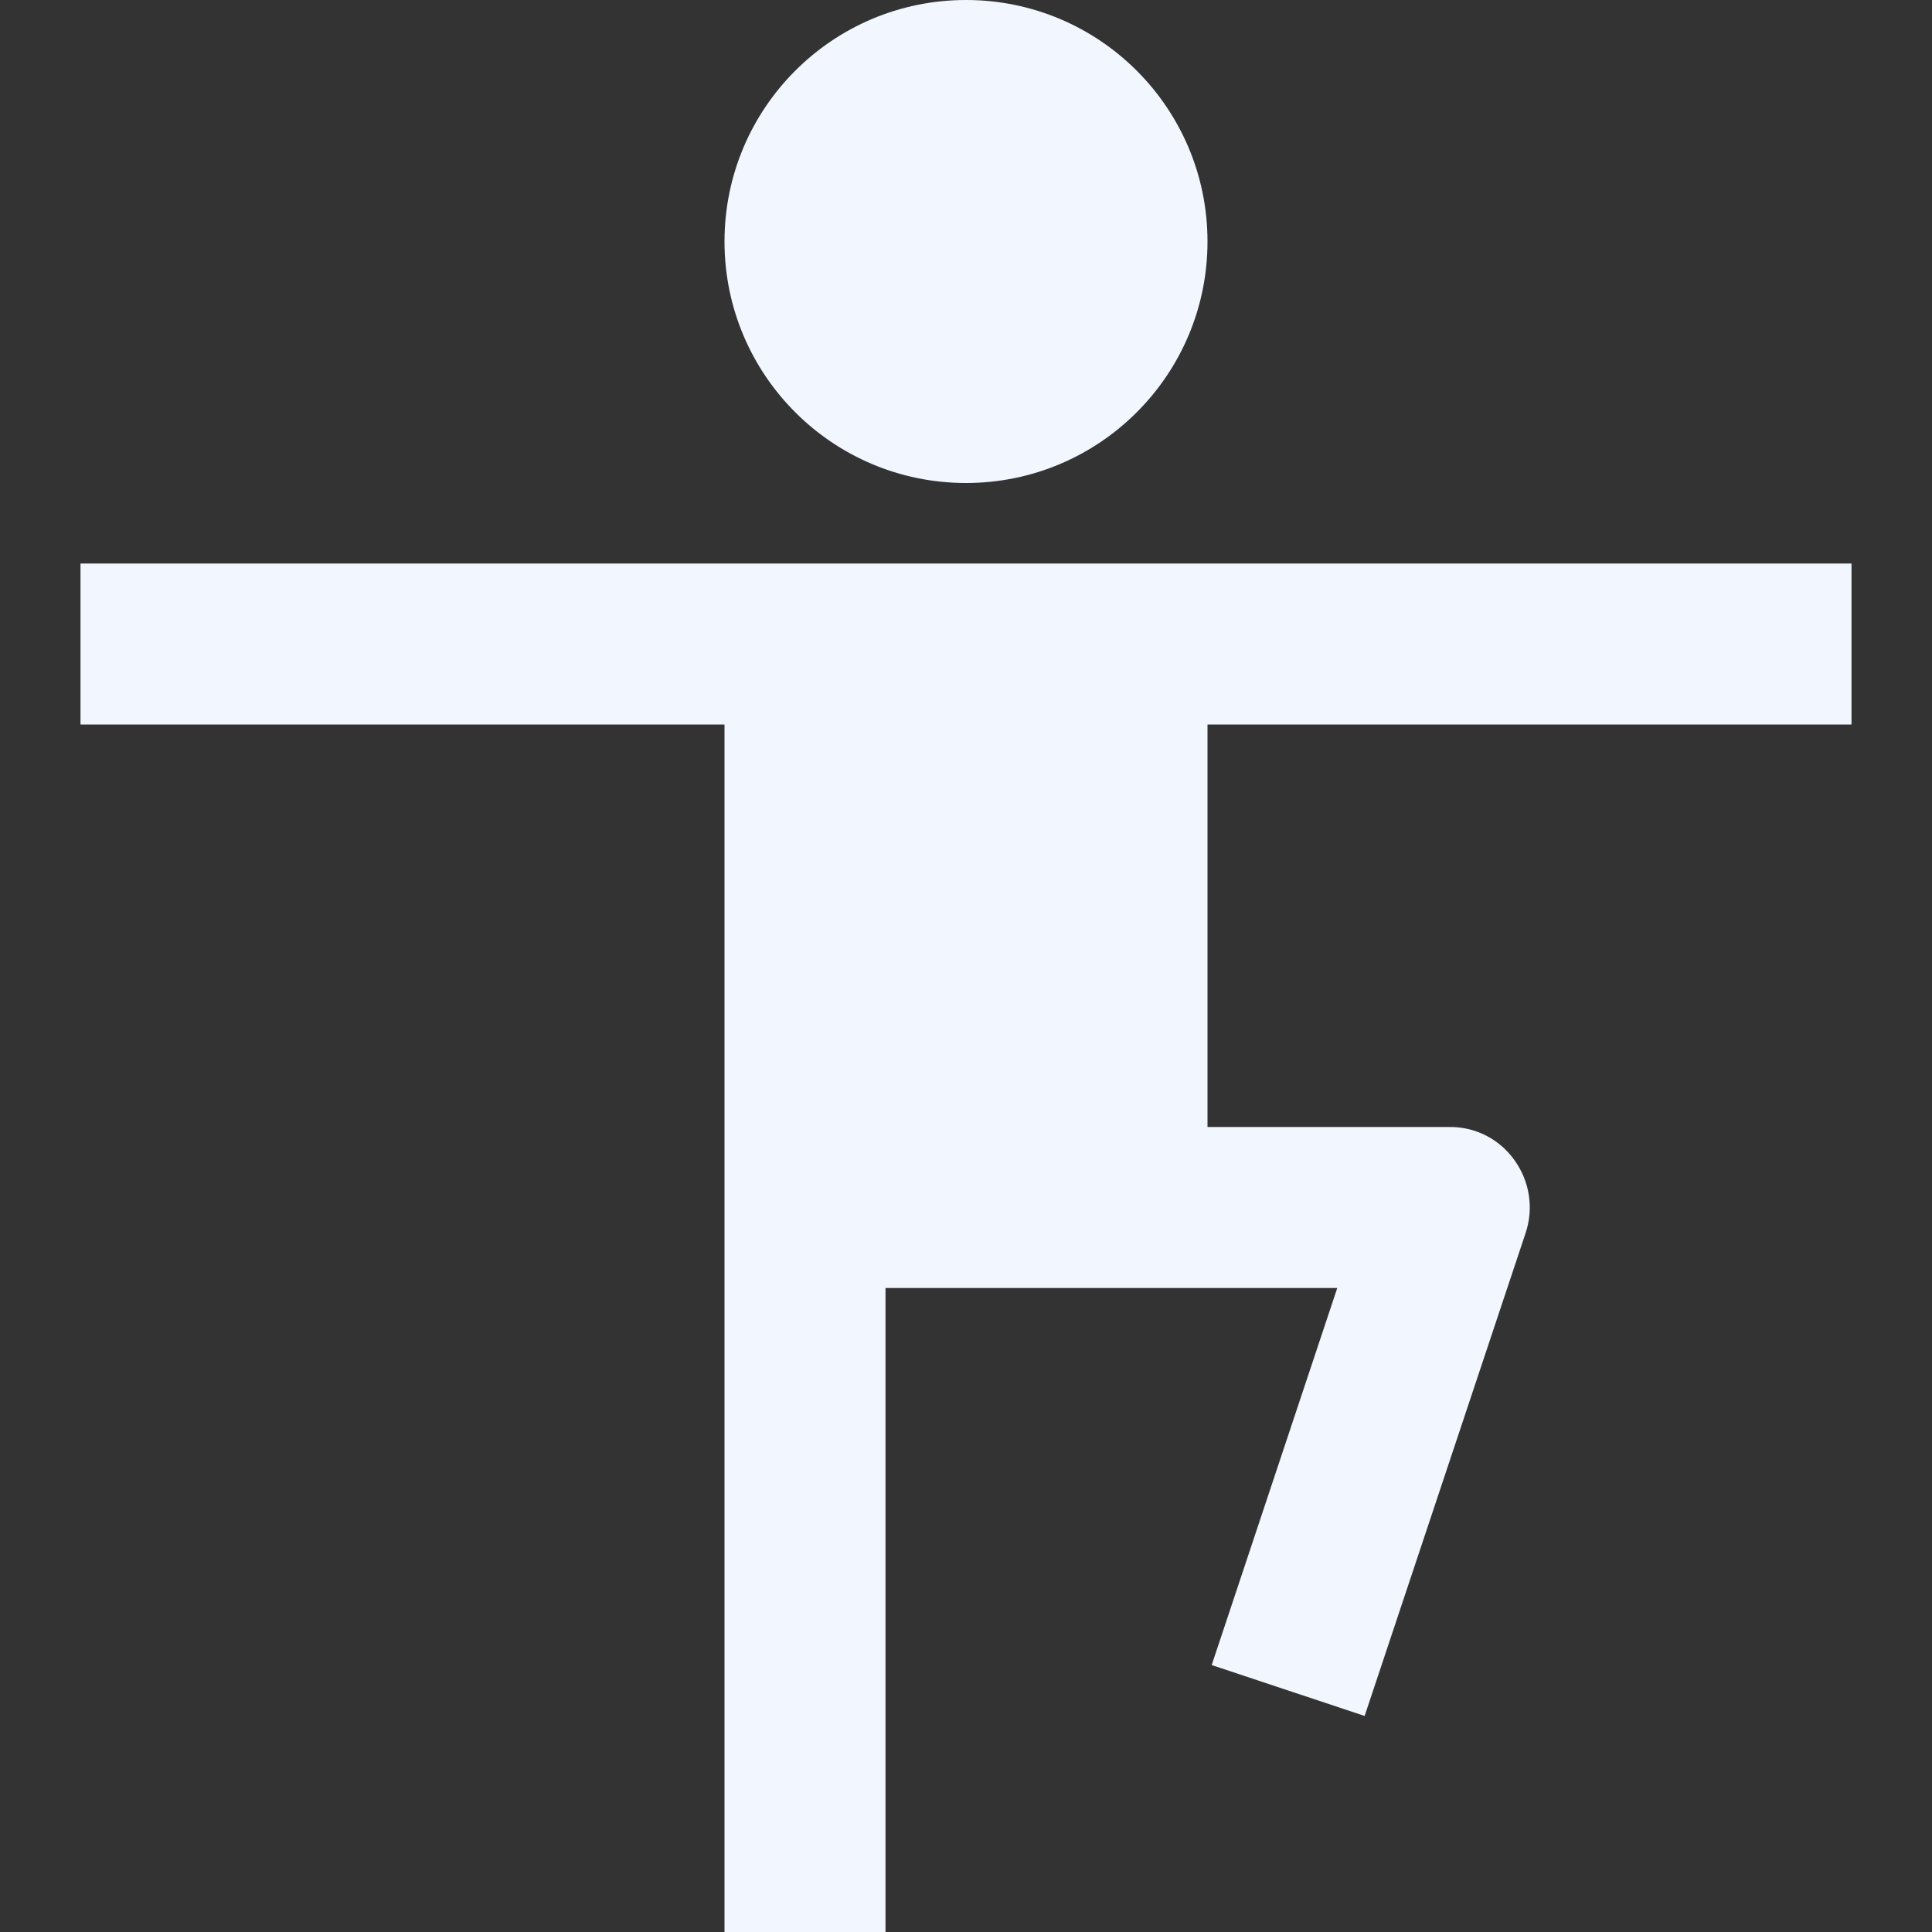
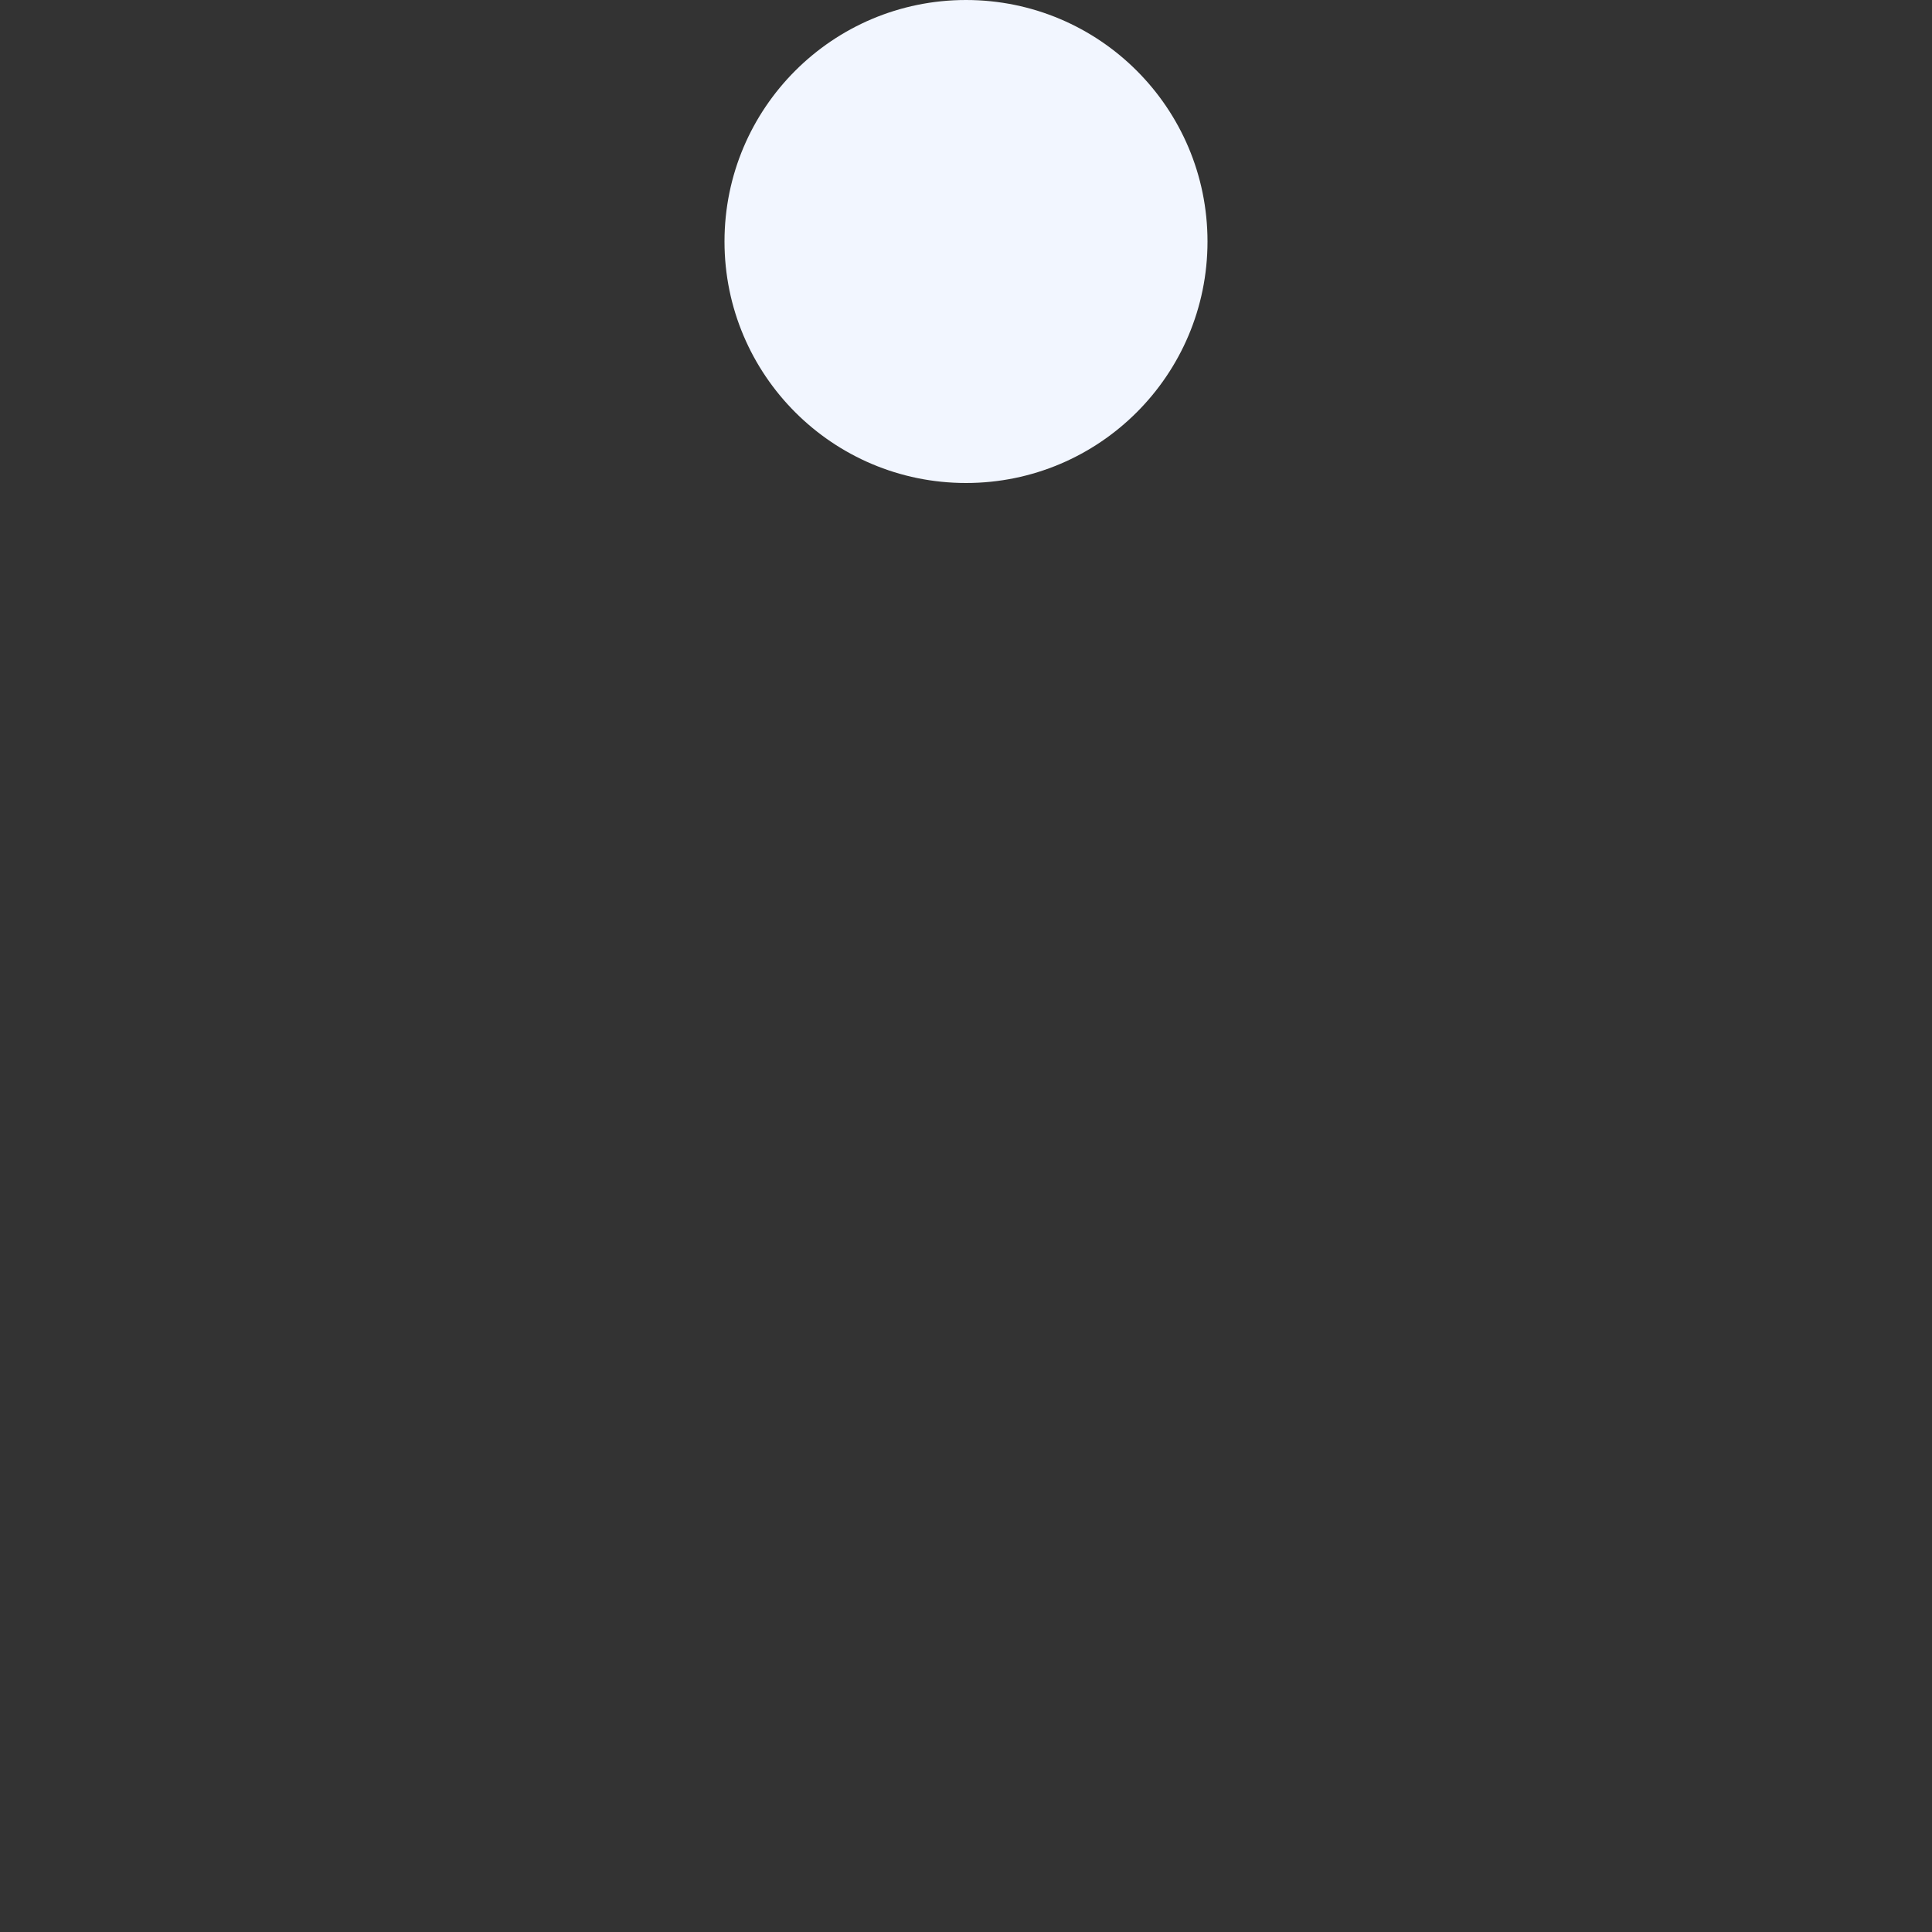
<svg xmlns="http://www.w3.org/2000/svg" width="24" height="24" viewBox="0 0 24 24" fill="none">
  <rect x="0" y="0" width="24" height="24" fill="#333333" stroke="none" />
  <path d="M12 6C13.657 6 15 4.657 15 3C15 1.343 13.657 0 12 0C10.343 0 9 1.343 9 3C9 4.657 10.343 6 12 6Z" fill="#F2F6FF" />
-   <path d="M23 9V7H1V9H9V24H11V16H16.612L15.052 20.684L16.952 21.316L18.952 15.316C19.002 15.166 19.016 15.006 18.992 14.85C18.969 14.693 18.908 14.545 18.816 14.416C18.724 14.285 18.602 14.179 18.46 14.106C18.318 14.034 18.16 13.997 18 14H15V9H23Z" fill="#F2F6FF" />
</svg>